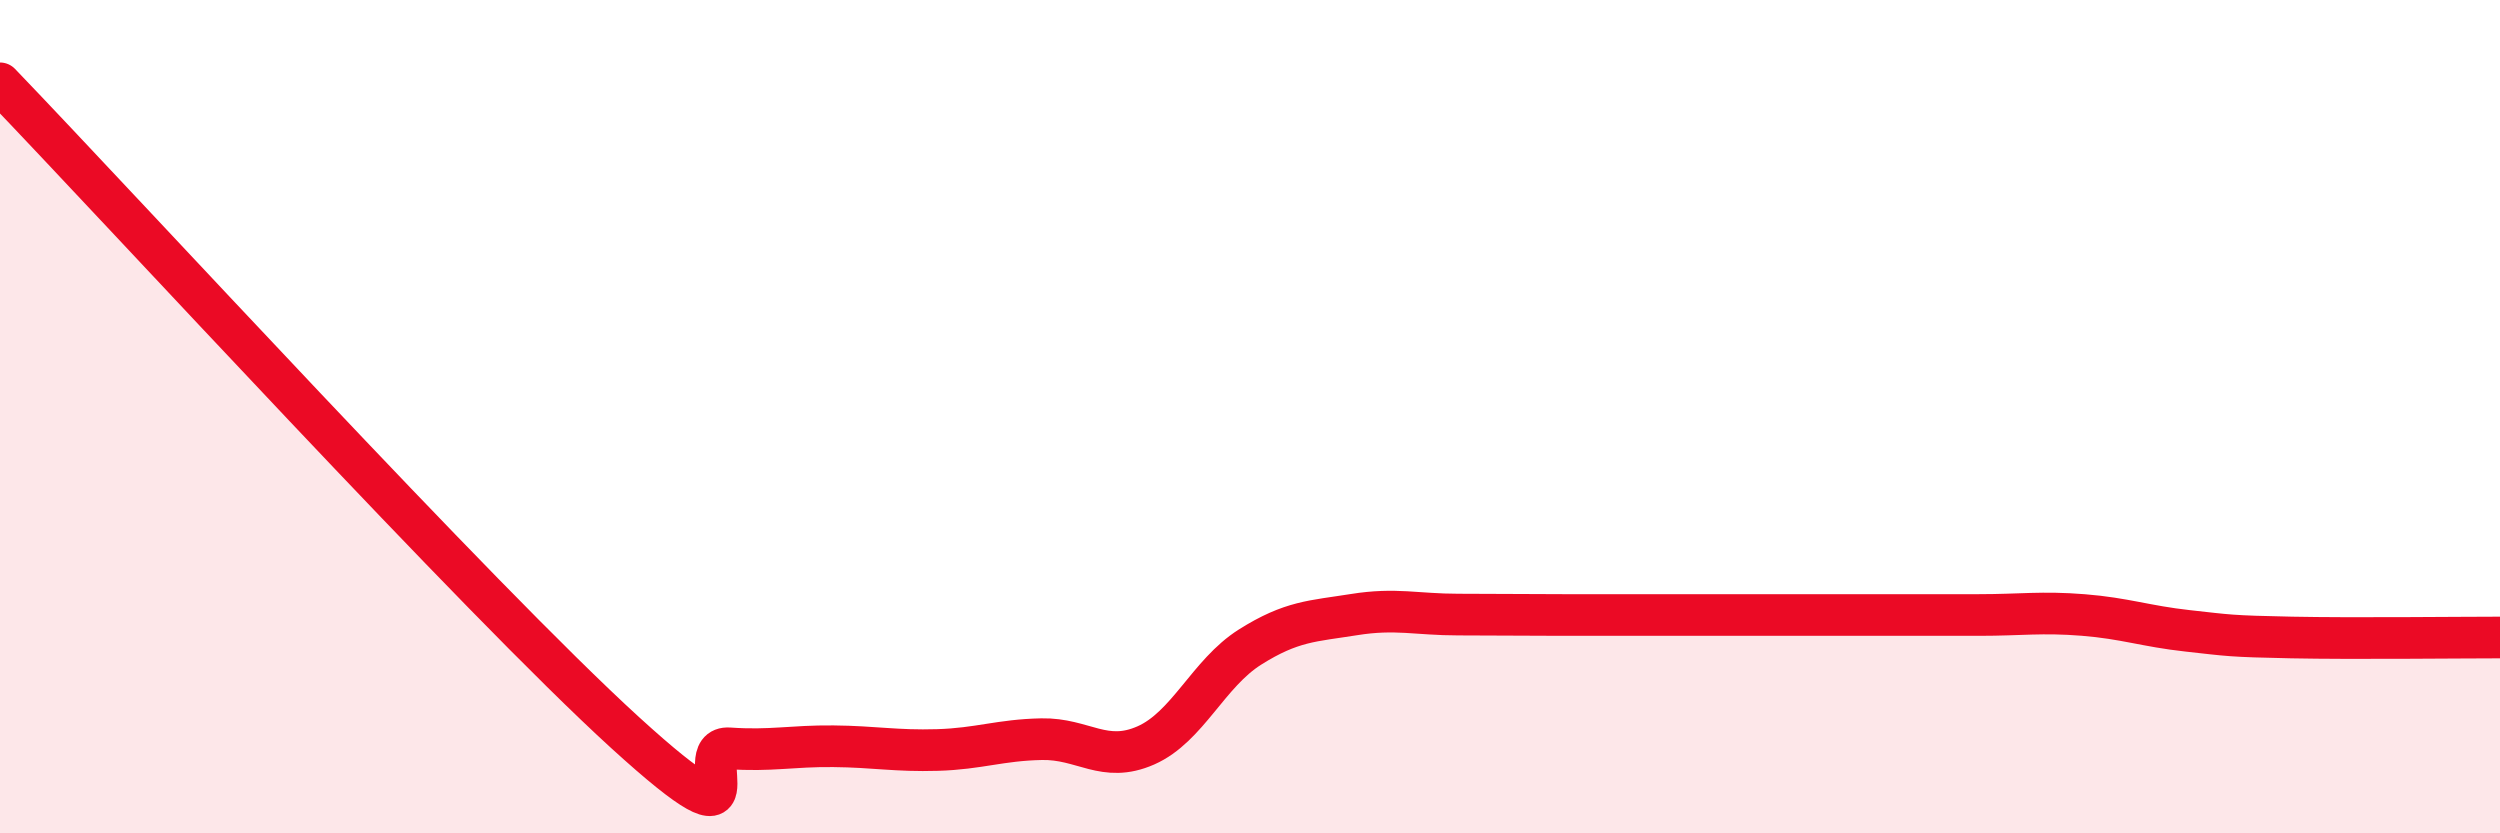
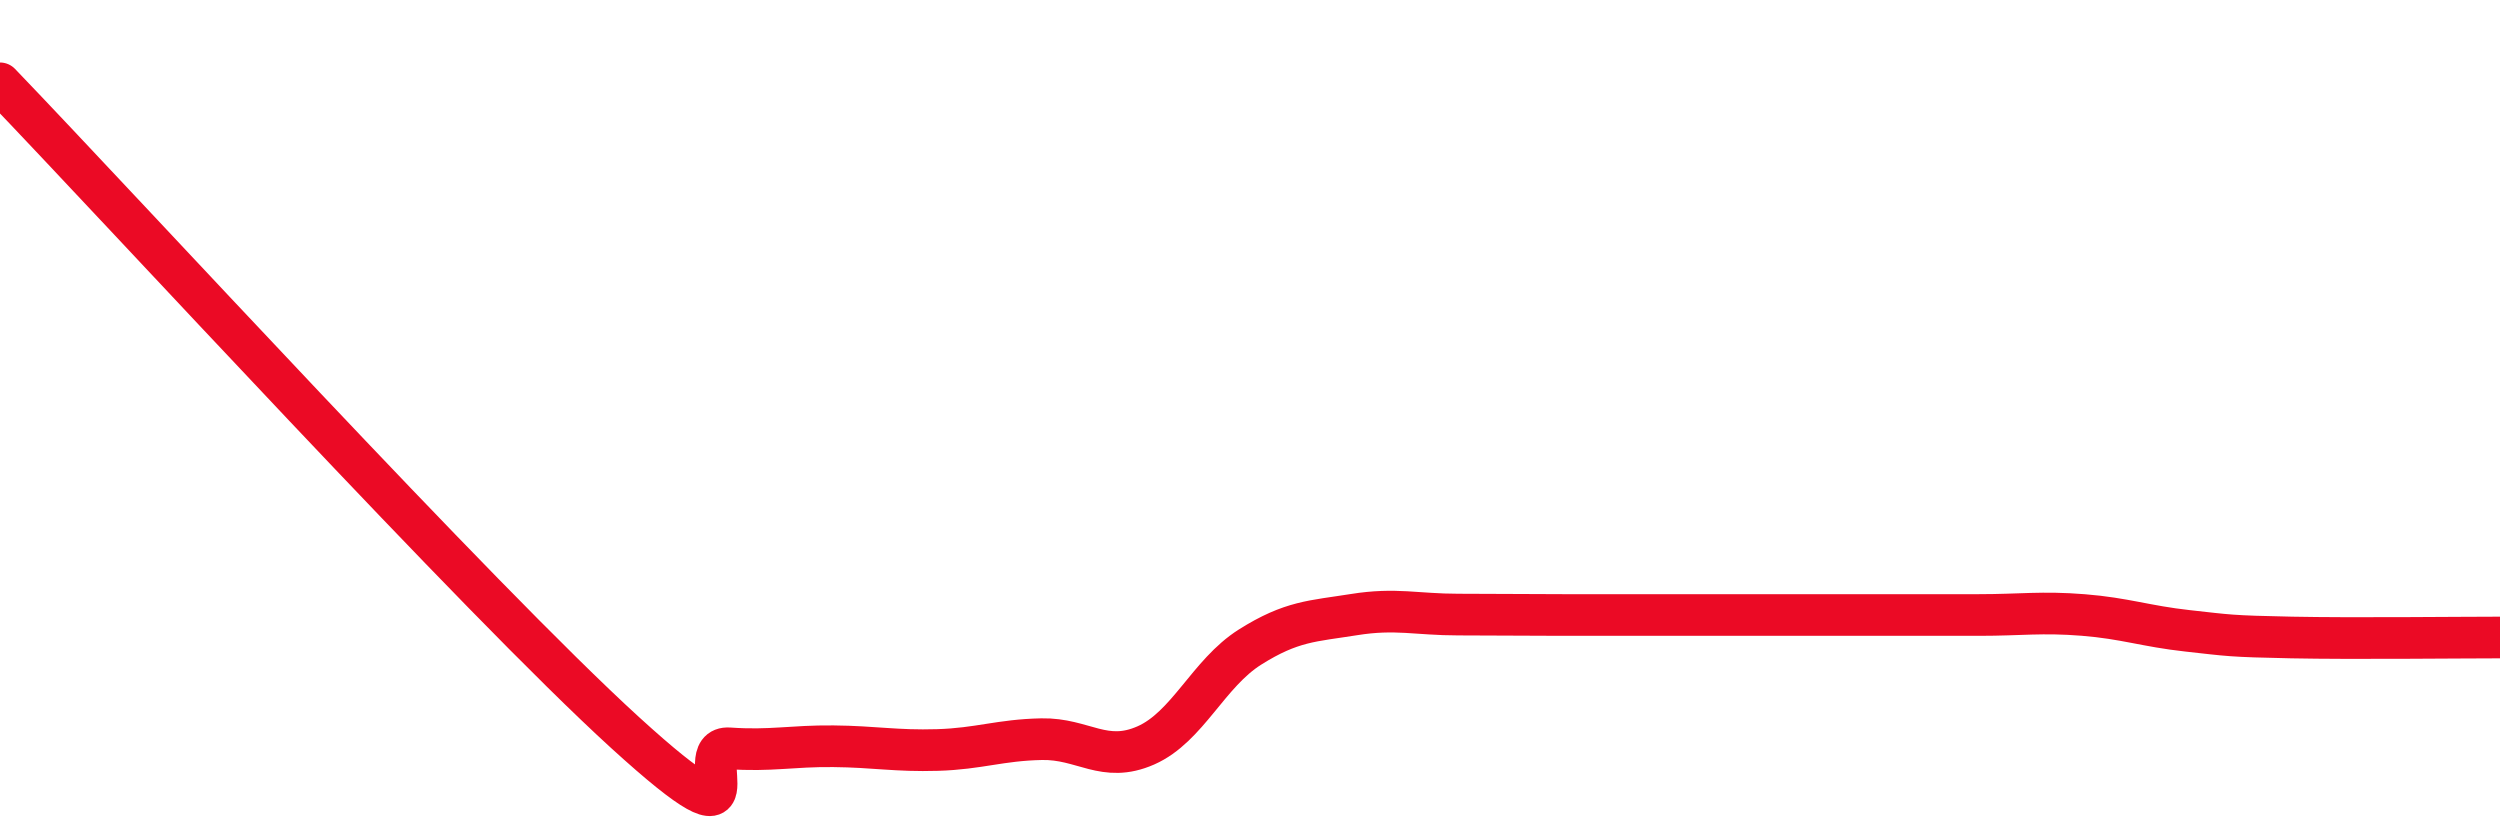
<svg xmlns="http://www.w3.org/2000/svg" width="60" height="20" viewBox="0 0 60 20">
-   <path d="M 0,2 C 3,5.12 11.5,14.39 15,17.58 C 18.5,20.77 16.5,17.89 17.5,17.96 C 18.5,18.03 19,17.9 20,17.91 C 21,17.92 21.5,18.03 22.5,18 C 23.5,17.97 24,17.76 25,17.74 C 26,17.72 26.5,18.33 27.5,17.89 C 28.5,17.45 29,16.16 30,15.53 C 31,14.9 31.5,14.91 32.5,14.75 C 33.5,14.59 34,14.75 35,14.75 C 36,14.75 36.5,14.76 37.5,14.76 C 38.5,14.76 39,14.76 40,14.76 C 41,14.76 41.5,14.76 42.5,14.76 C 43.5,14.76 44,14.76 45,14.76 C 46,14.76 46.5,14.76 47.5,14.76 C 48.5,14.76 49,14.68 50,14.76 C 51,14.84 51.5,15.03 52.5,15.14 C 53.5,15.25 53.5,15.27 55,15.3 C 56.5,15.33 59,15.3 60,15.3L60 20L0 20Z" fill="#EB0A25" opacity="0.1" stroke-linecap="round" stroke-linejoin="round" />
  <path d="M 0,2 C 3,5.12 11.5,14.39 15,17.58 C 18.5,20.77 16.5,17.89 17.5,17.96 C 18.5,18.03 19,17.9 20,17.91 C 21,17.92 21.5,18.03 22.5,18 C 23.5,17.97 24,17.76 25,17.74 C 26,17.72 26.5,18.33 27.5,17.89 C 28.5,17.45 29,16.16 30,15.53 C 31,14.9 31.5,14.91 32.5,14.75 C 33.5,14.59 34,14.75 35,14.75 C 36,14.75 36.5,14.76 37.5,14.76 C 38.5,14.76 39,14.76 40,14.76 C 41,14.76 41.5,14.76 42.5,14.76 C 43.5,14.76 44,14.76 45,14.76 C 46,14.76 46.5,14.76 47.5,14.76 C 48.5,14.76 49,14.68 50,14.76 C 51,14.84 51.5,15.03 52.5,15.14 C 53.5,15.25 53.5,15.27 55,15.3 C 56.5,15.33 59,15.3 60,15.3" stroke="#EB0A25" stroke-width="1" fill="none" stroke-linecap="round" stroke-linejoin="round" />
</svg>